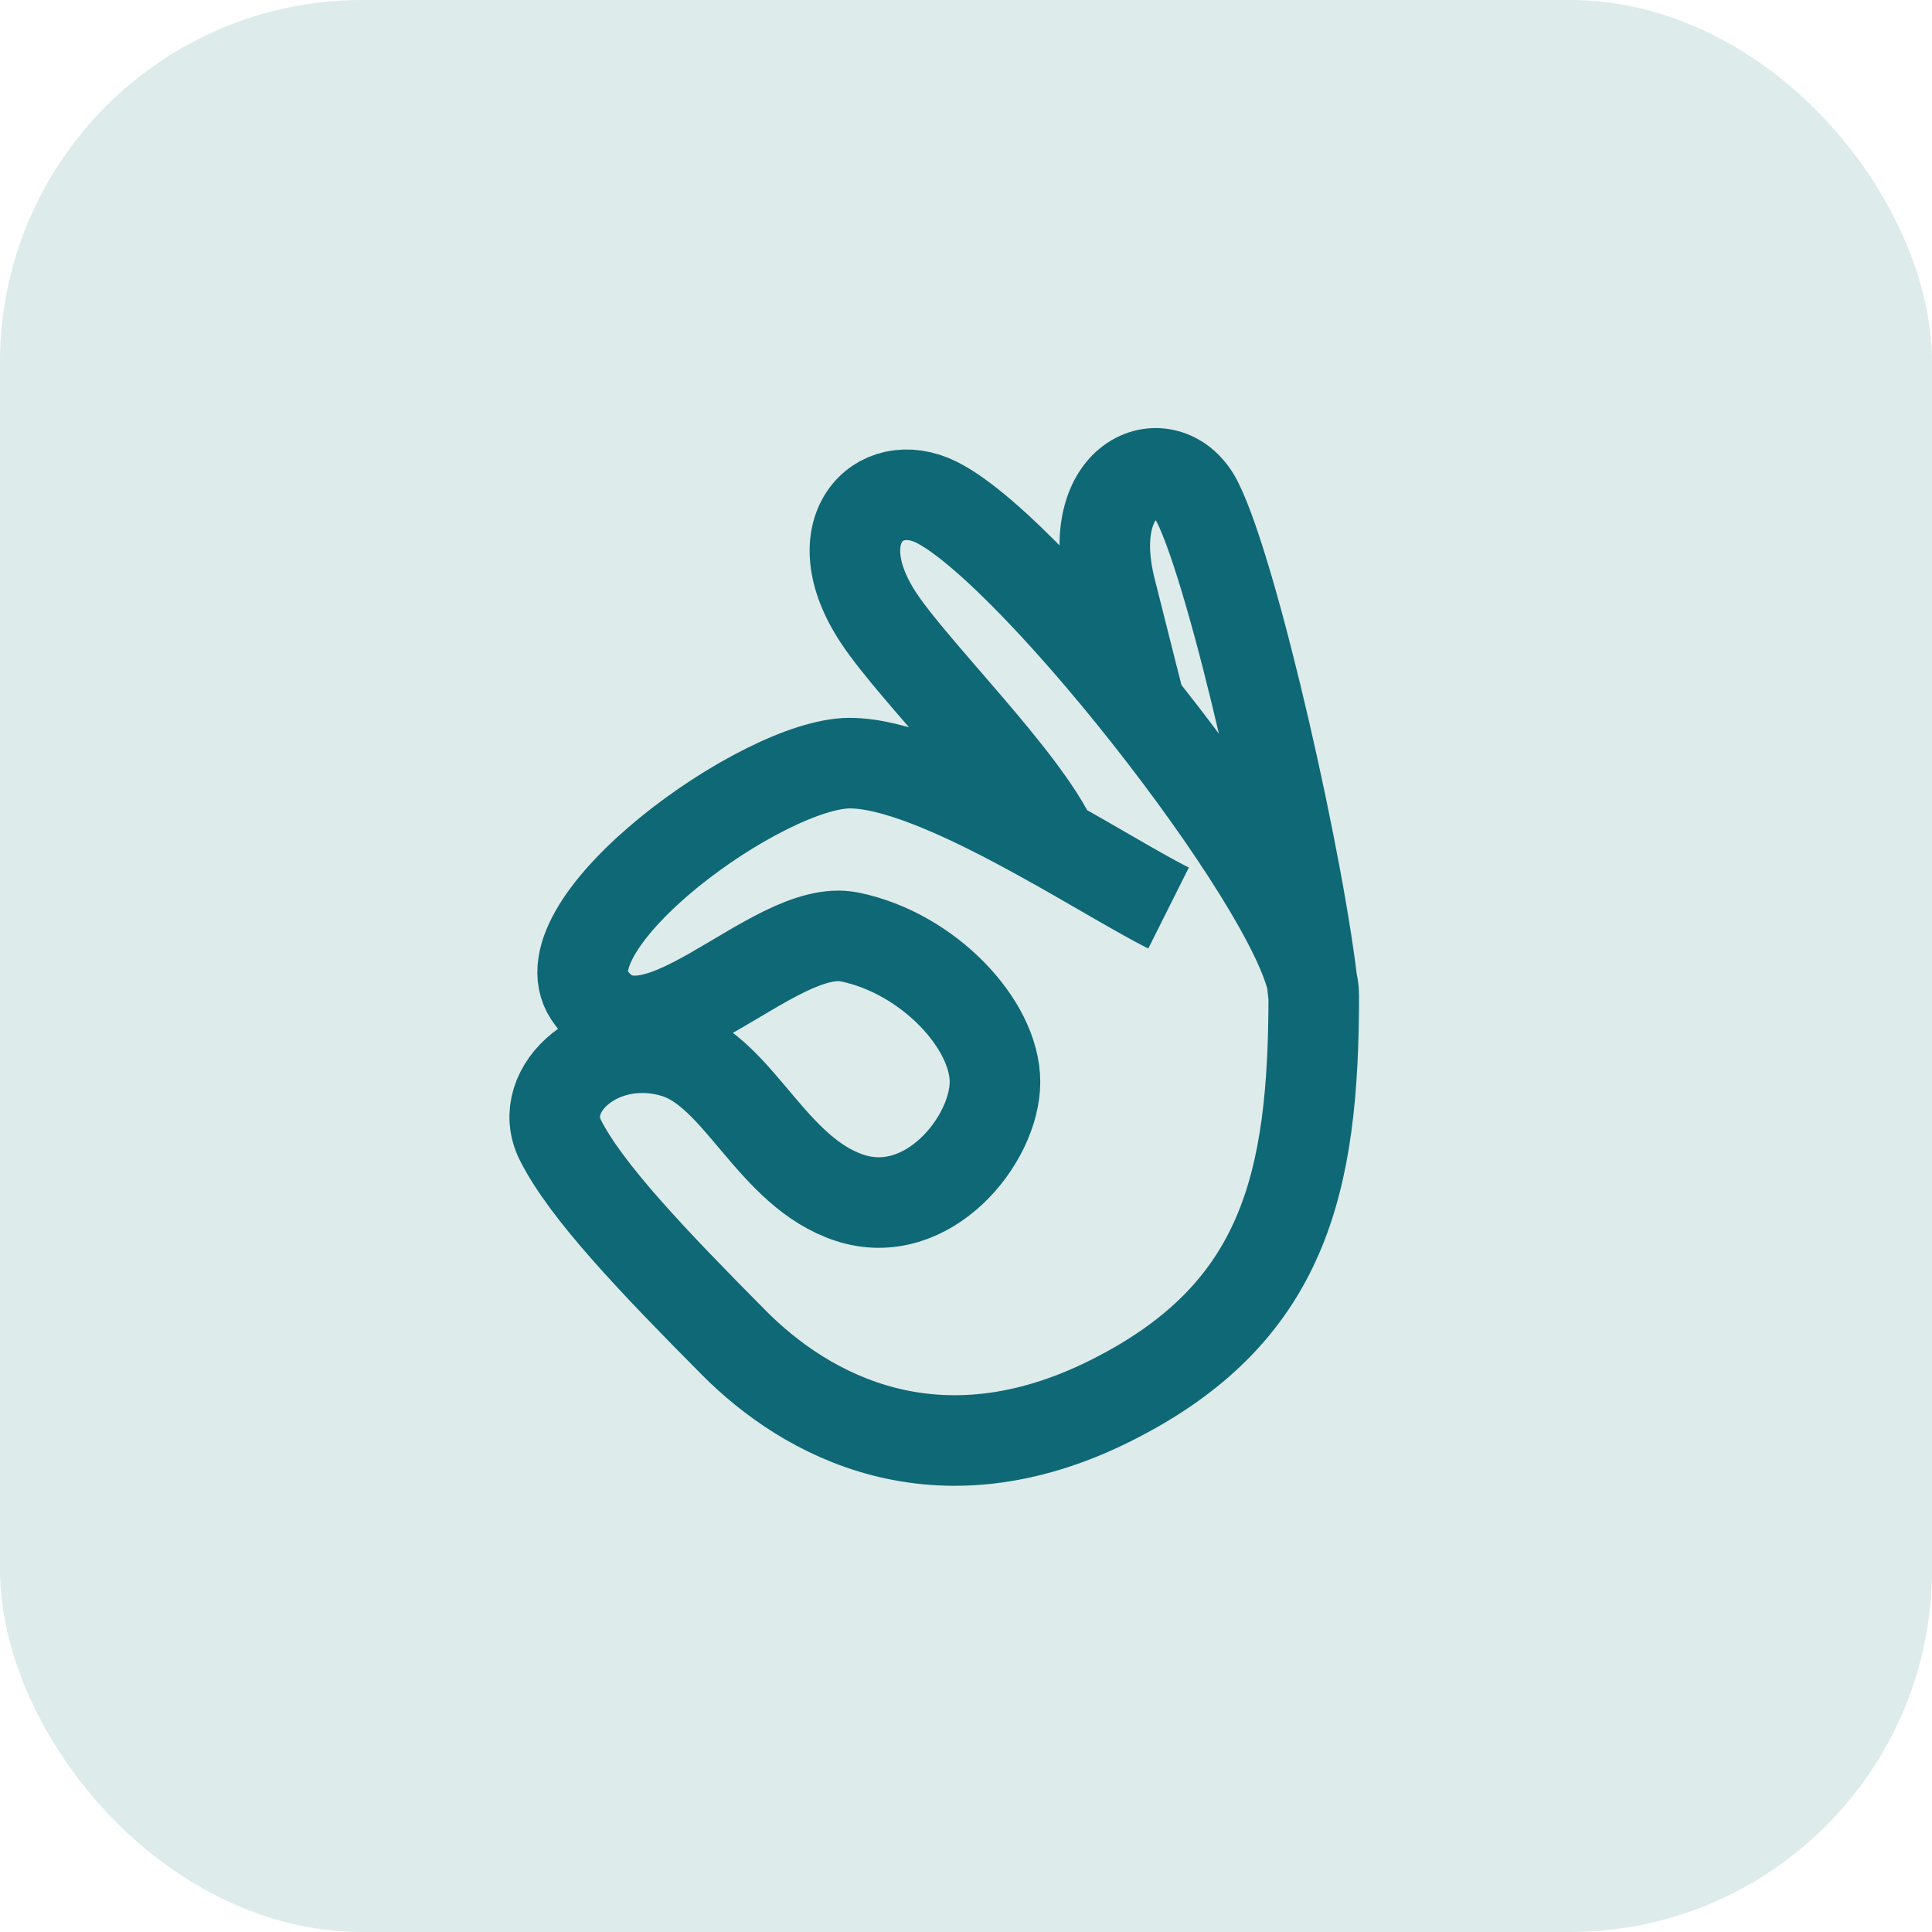
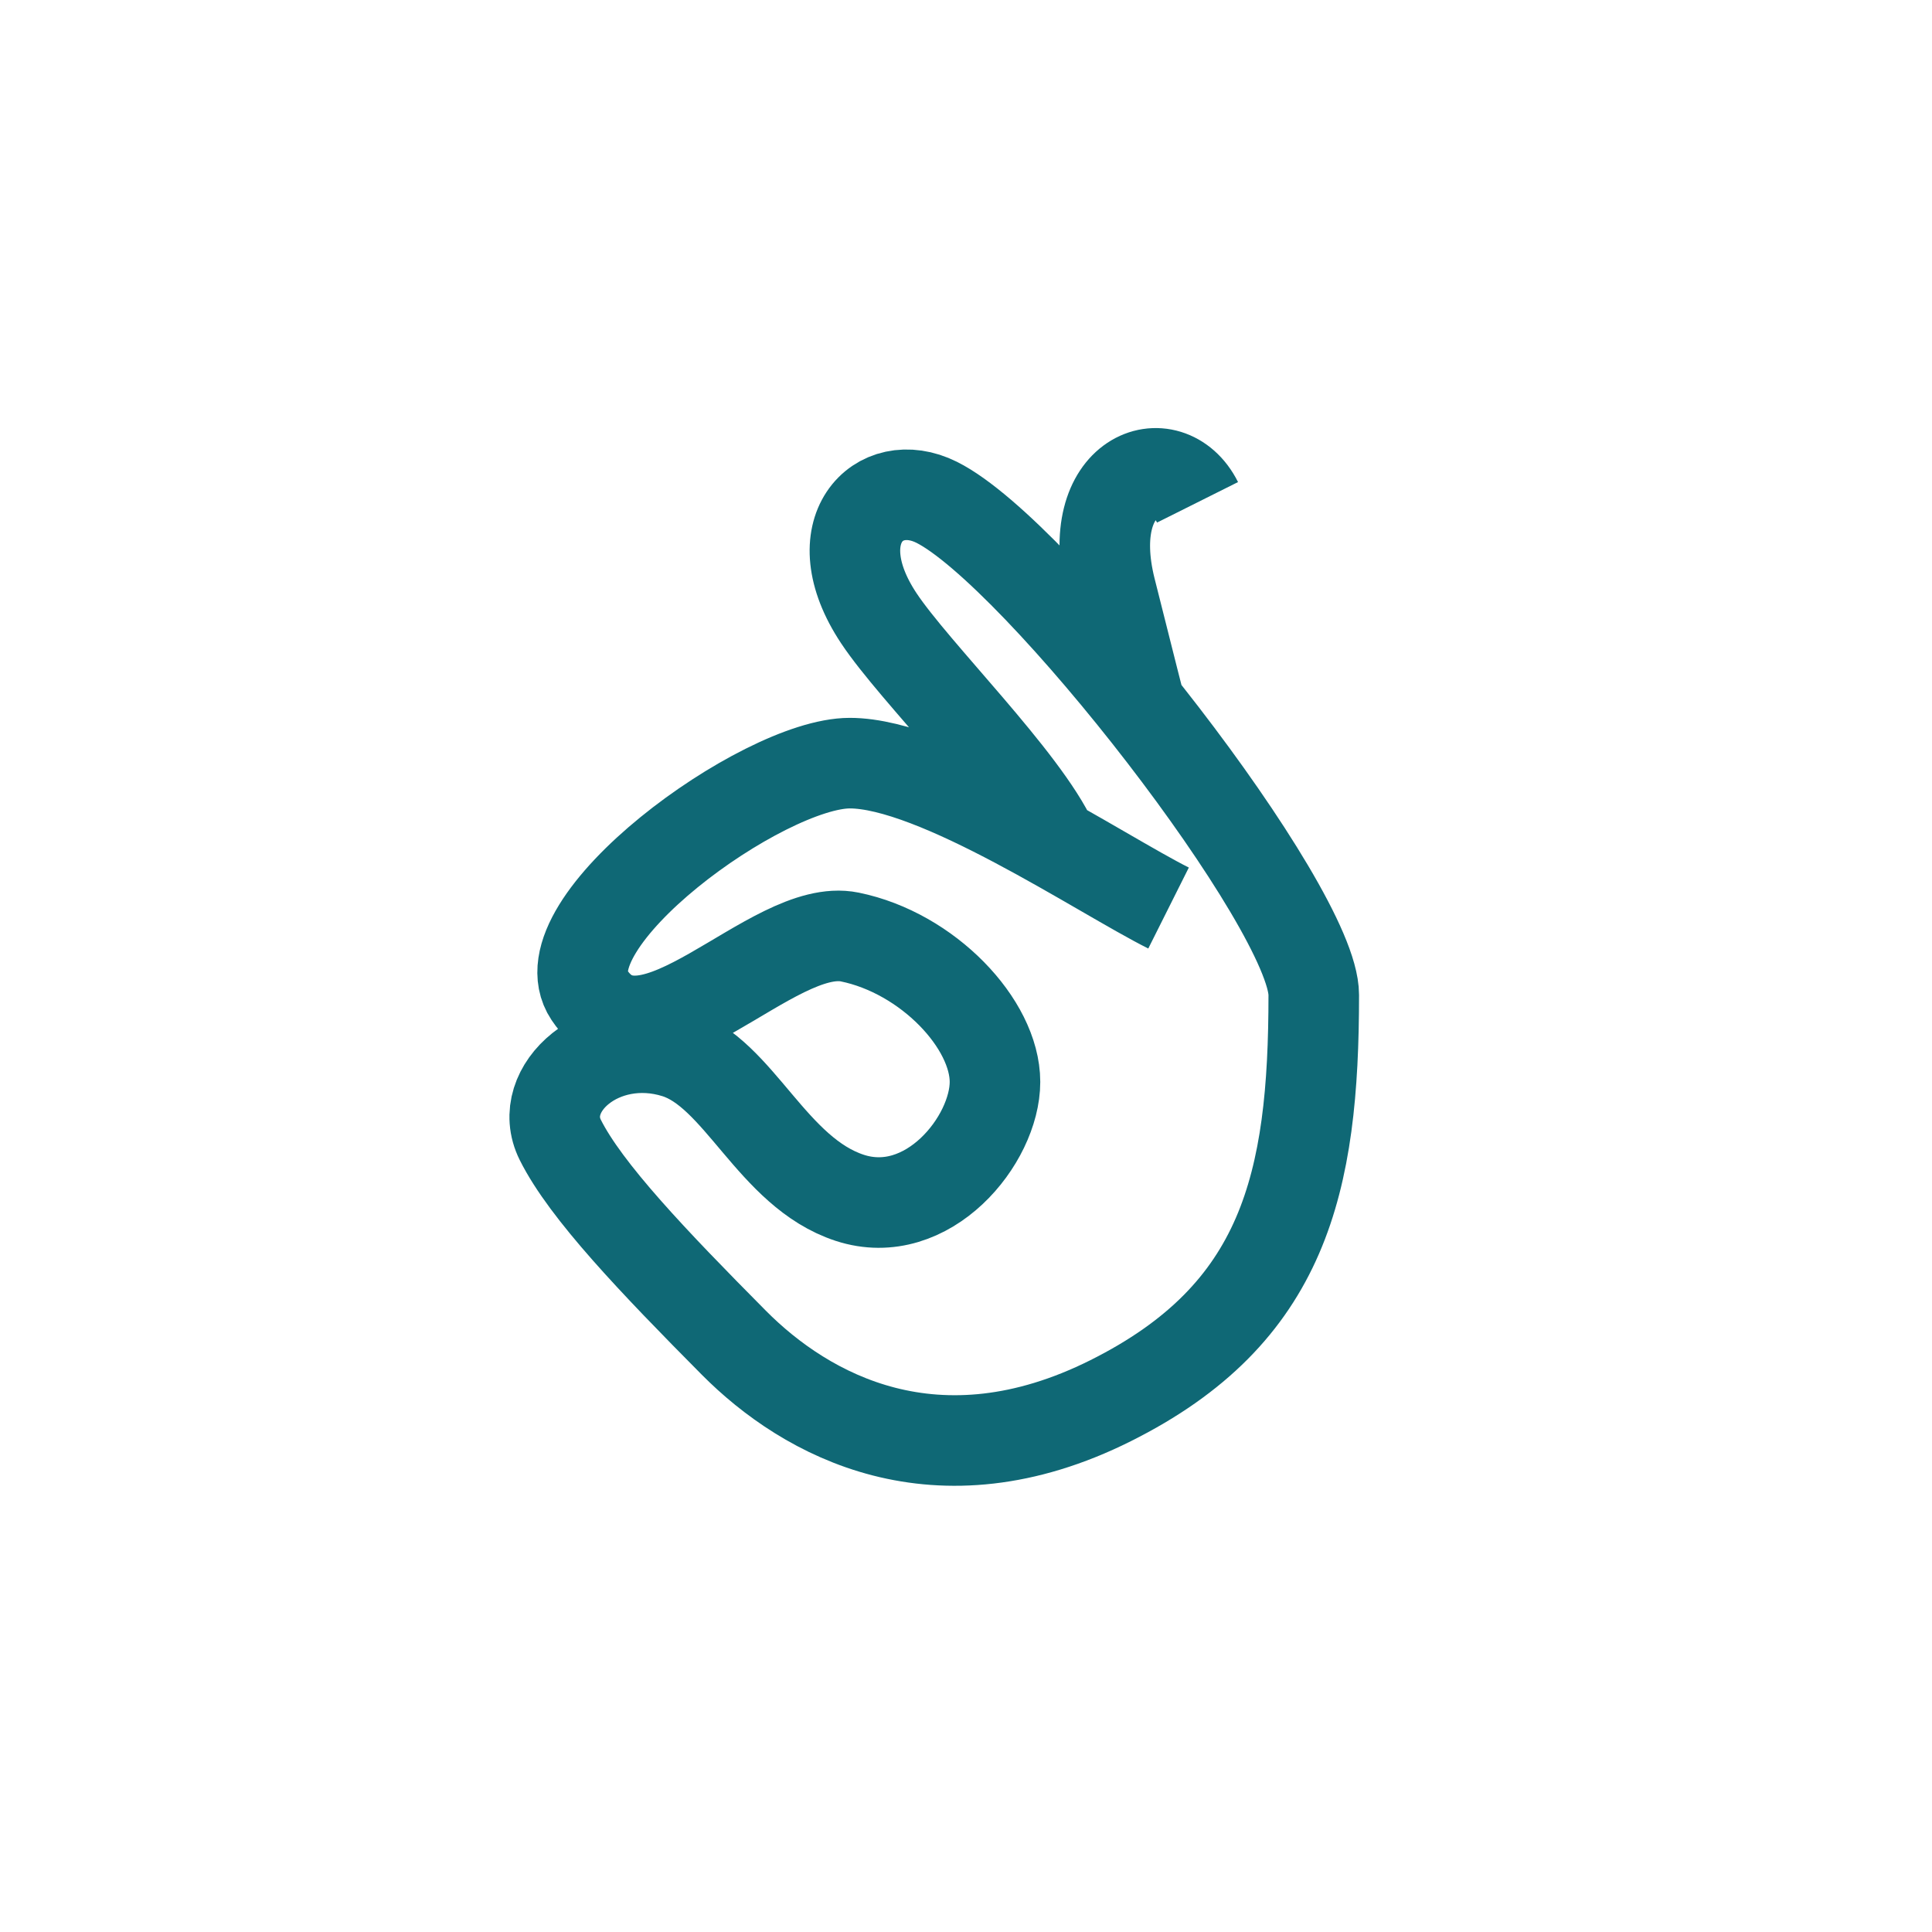
<svg xmlns="http://www.w3.org/2000/svg" width="32" height="32" viewBox="0 0 32 32" fill="none">
-   <rect width="32" height="32" rx="6" fill="#DDEBEB" />
-   <path d="M19.355 15.04C18.227 14.475 15.515 12.64 14.075 12.64C12.636 12.64 8.971 15.296 9.76 16.48C10.72 17.92 12.785 15.256 14.075 15.52C15.366 15.783 16.48 16.96 16.48 17.92C16.48 18.88 15.366 20.261 14.075 19.84C12.785 19.418 12.243 17.768 11.195 17.44C9.964 17.054 8.856 18.032 9.28 18.88C9.704 19.728 10.822 20.896 12.155 22.24C13.352 23.446 15.515 24.64 18.395 23.2C21.276 21.76 21.76 19.6 21.76 16.48C21.76 15.04 17.183 9.154 15.515 8.32C14.556 7.84 13.6 8.8 14.556 10.24C15.149 11.134 16.96 12.906 17.44 13.96M18.88 11.68C18.88 11.68 18.756 11.2 18.395 9.76C17.916 7.84 19.355 7.36 19.835 8.32C20.443 9.534 21.555 14.478 21.756 16.48" stroke="#0F6875" stroke-width="1.5" />
+   <path d="M19.355 15.04C18.227 14.475 15.515 12.64 14.075 12.64C12.636 12.64 8.971 15.296 9.76 16.48C10.72 17.92 12.785 15.256 14.075 15.52C15.366 15.783 16.48 16.96 16.48 17.92C16.48 18.88 15.366 20.261 14.075 19.84C12.785 19.418 12.243 17.768 11.195 17.44C9.964 17.054 8.856 18.032 9.28 18.88C9.704 19.728 10.822 20.896 12.155 22.24C13.352 23.446 15.515 24.64 18.395 23.2C21.276 21.76 21.76 19.6 21.76 16.48C21.76 15.04 17.183 9.154 15.515 8.32C14.556 7.84 13.6 8.8 14.556 10.24C15.149 11.134 16.96 12.906 17.44 13.96M18.88 11.68C18.88 11.68 18.756 11.2 18.395 9.76C17.916 7.84 19.355 7.36 19.835 8.32" stroke="#0F6875" stroke-width="1.5" />
</svg>